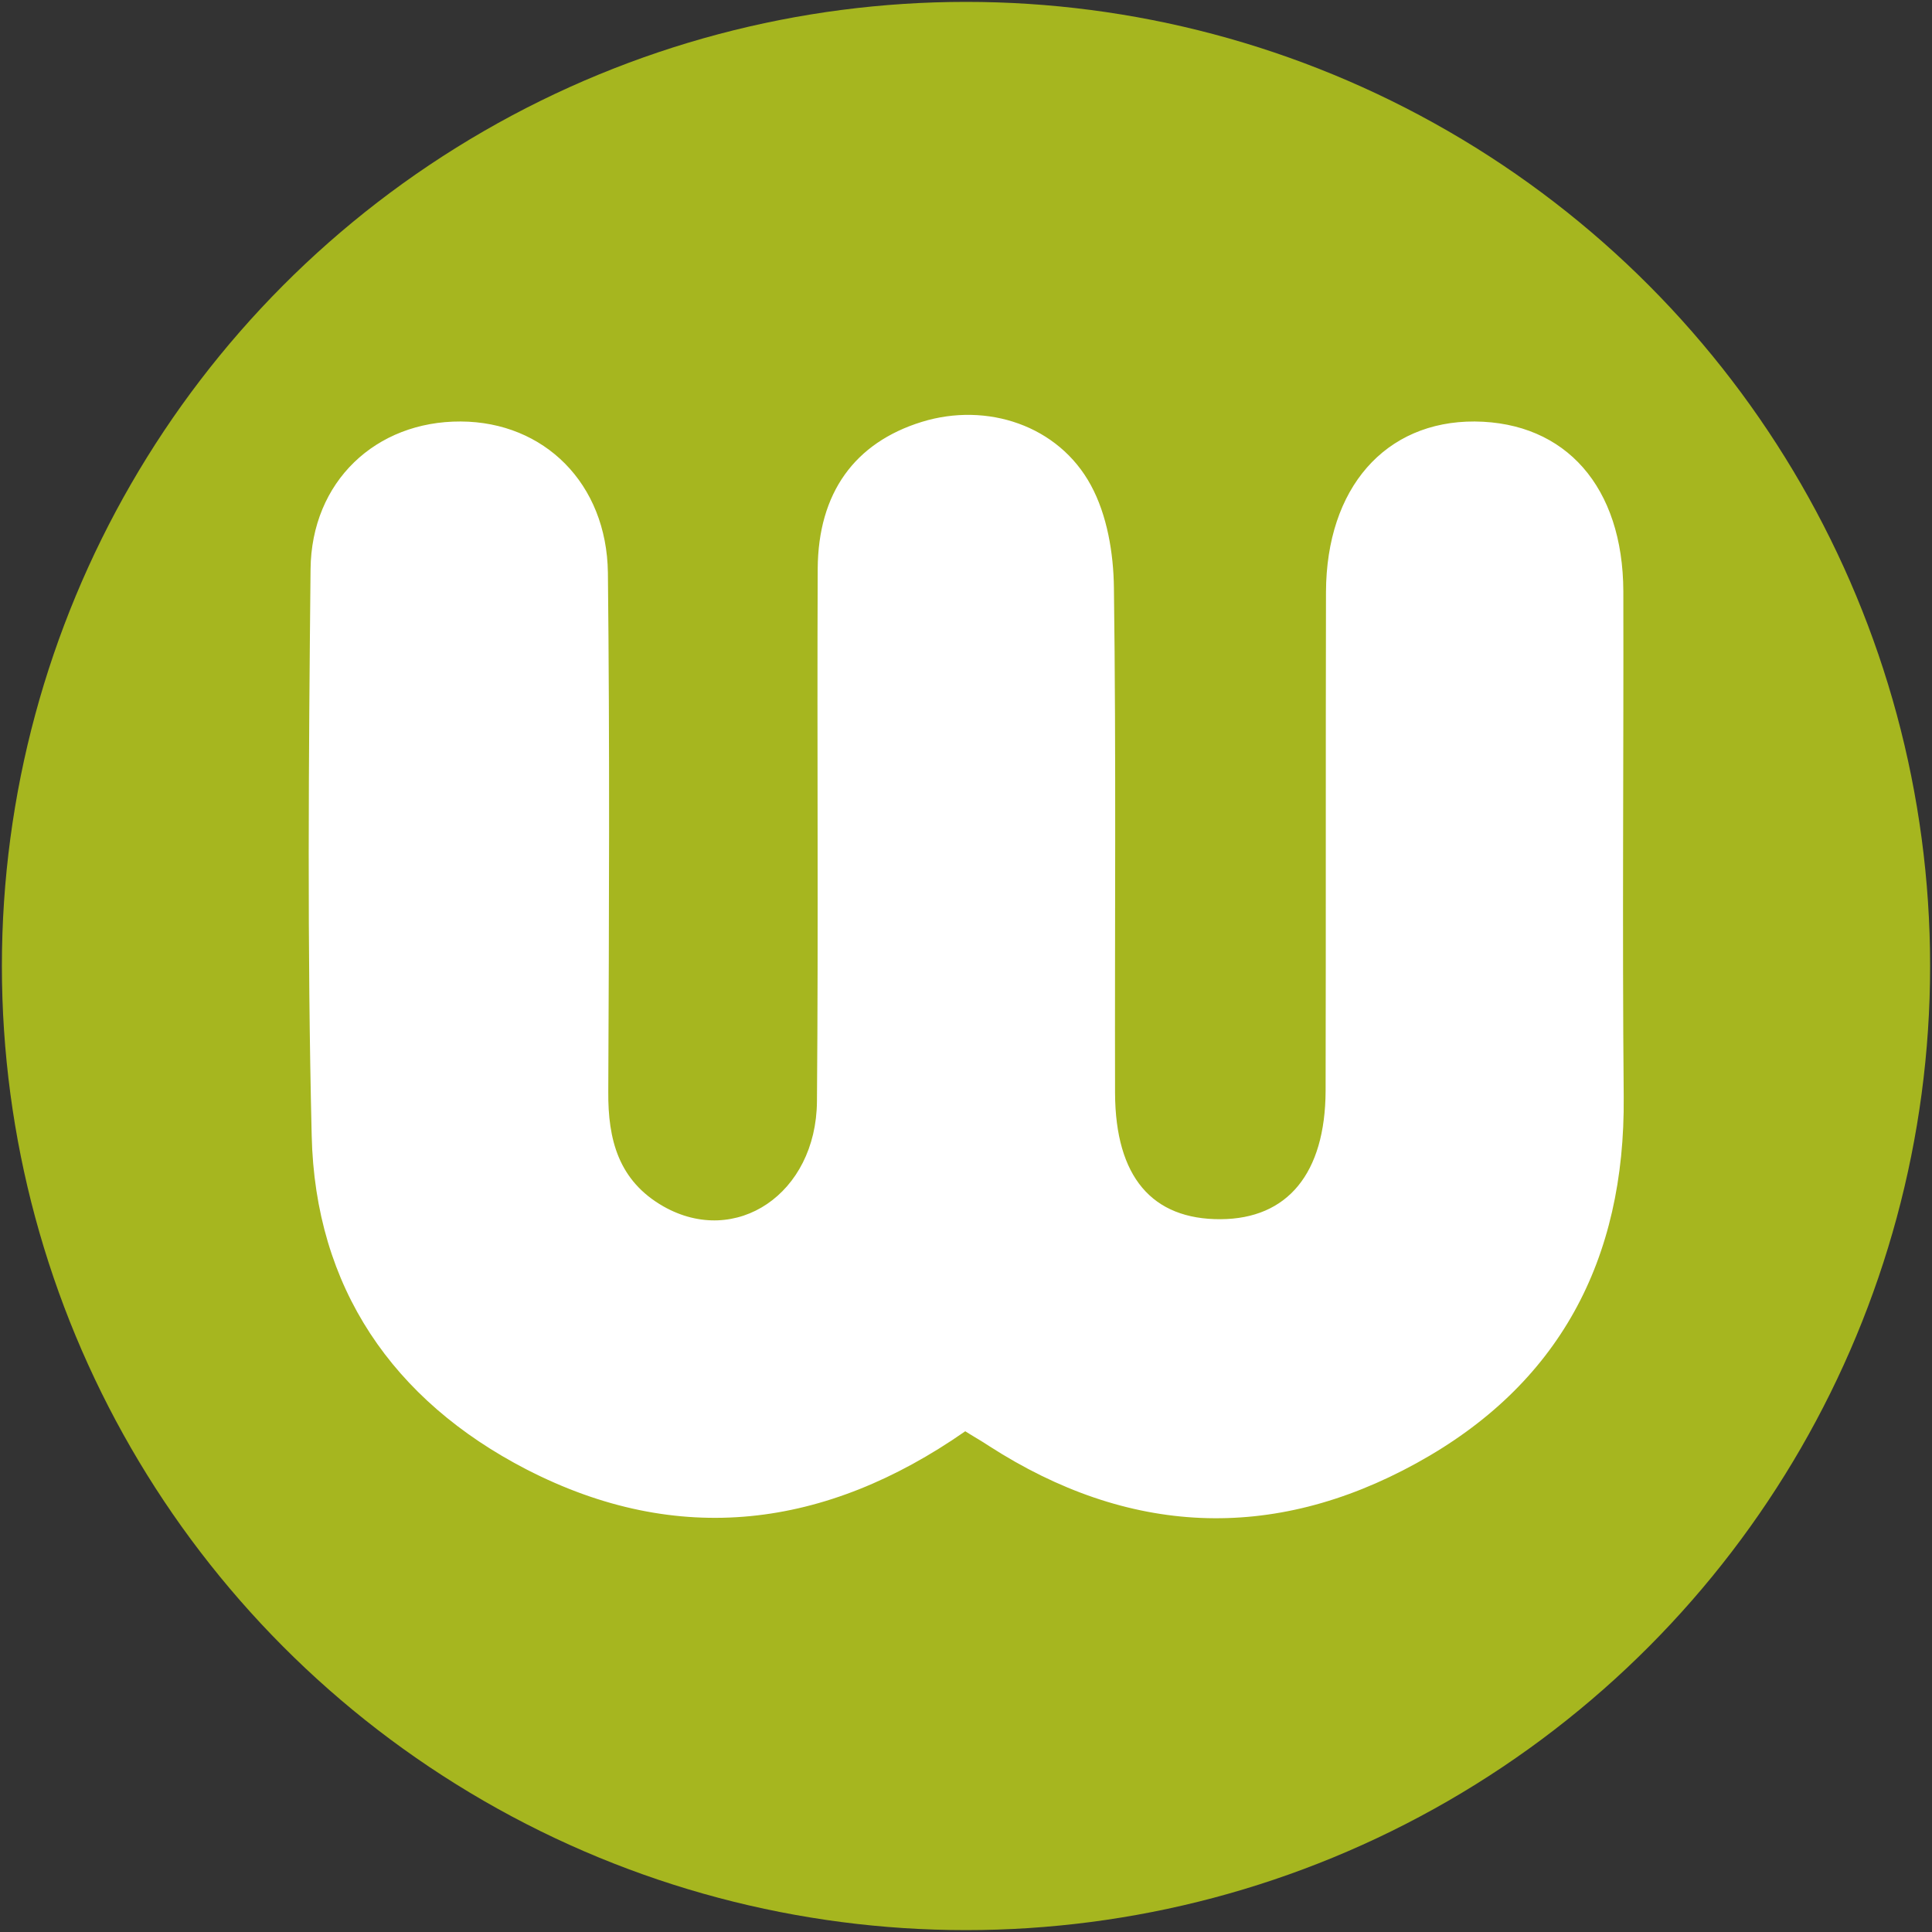
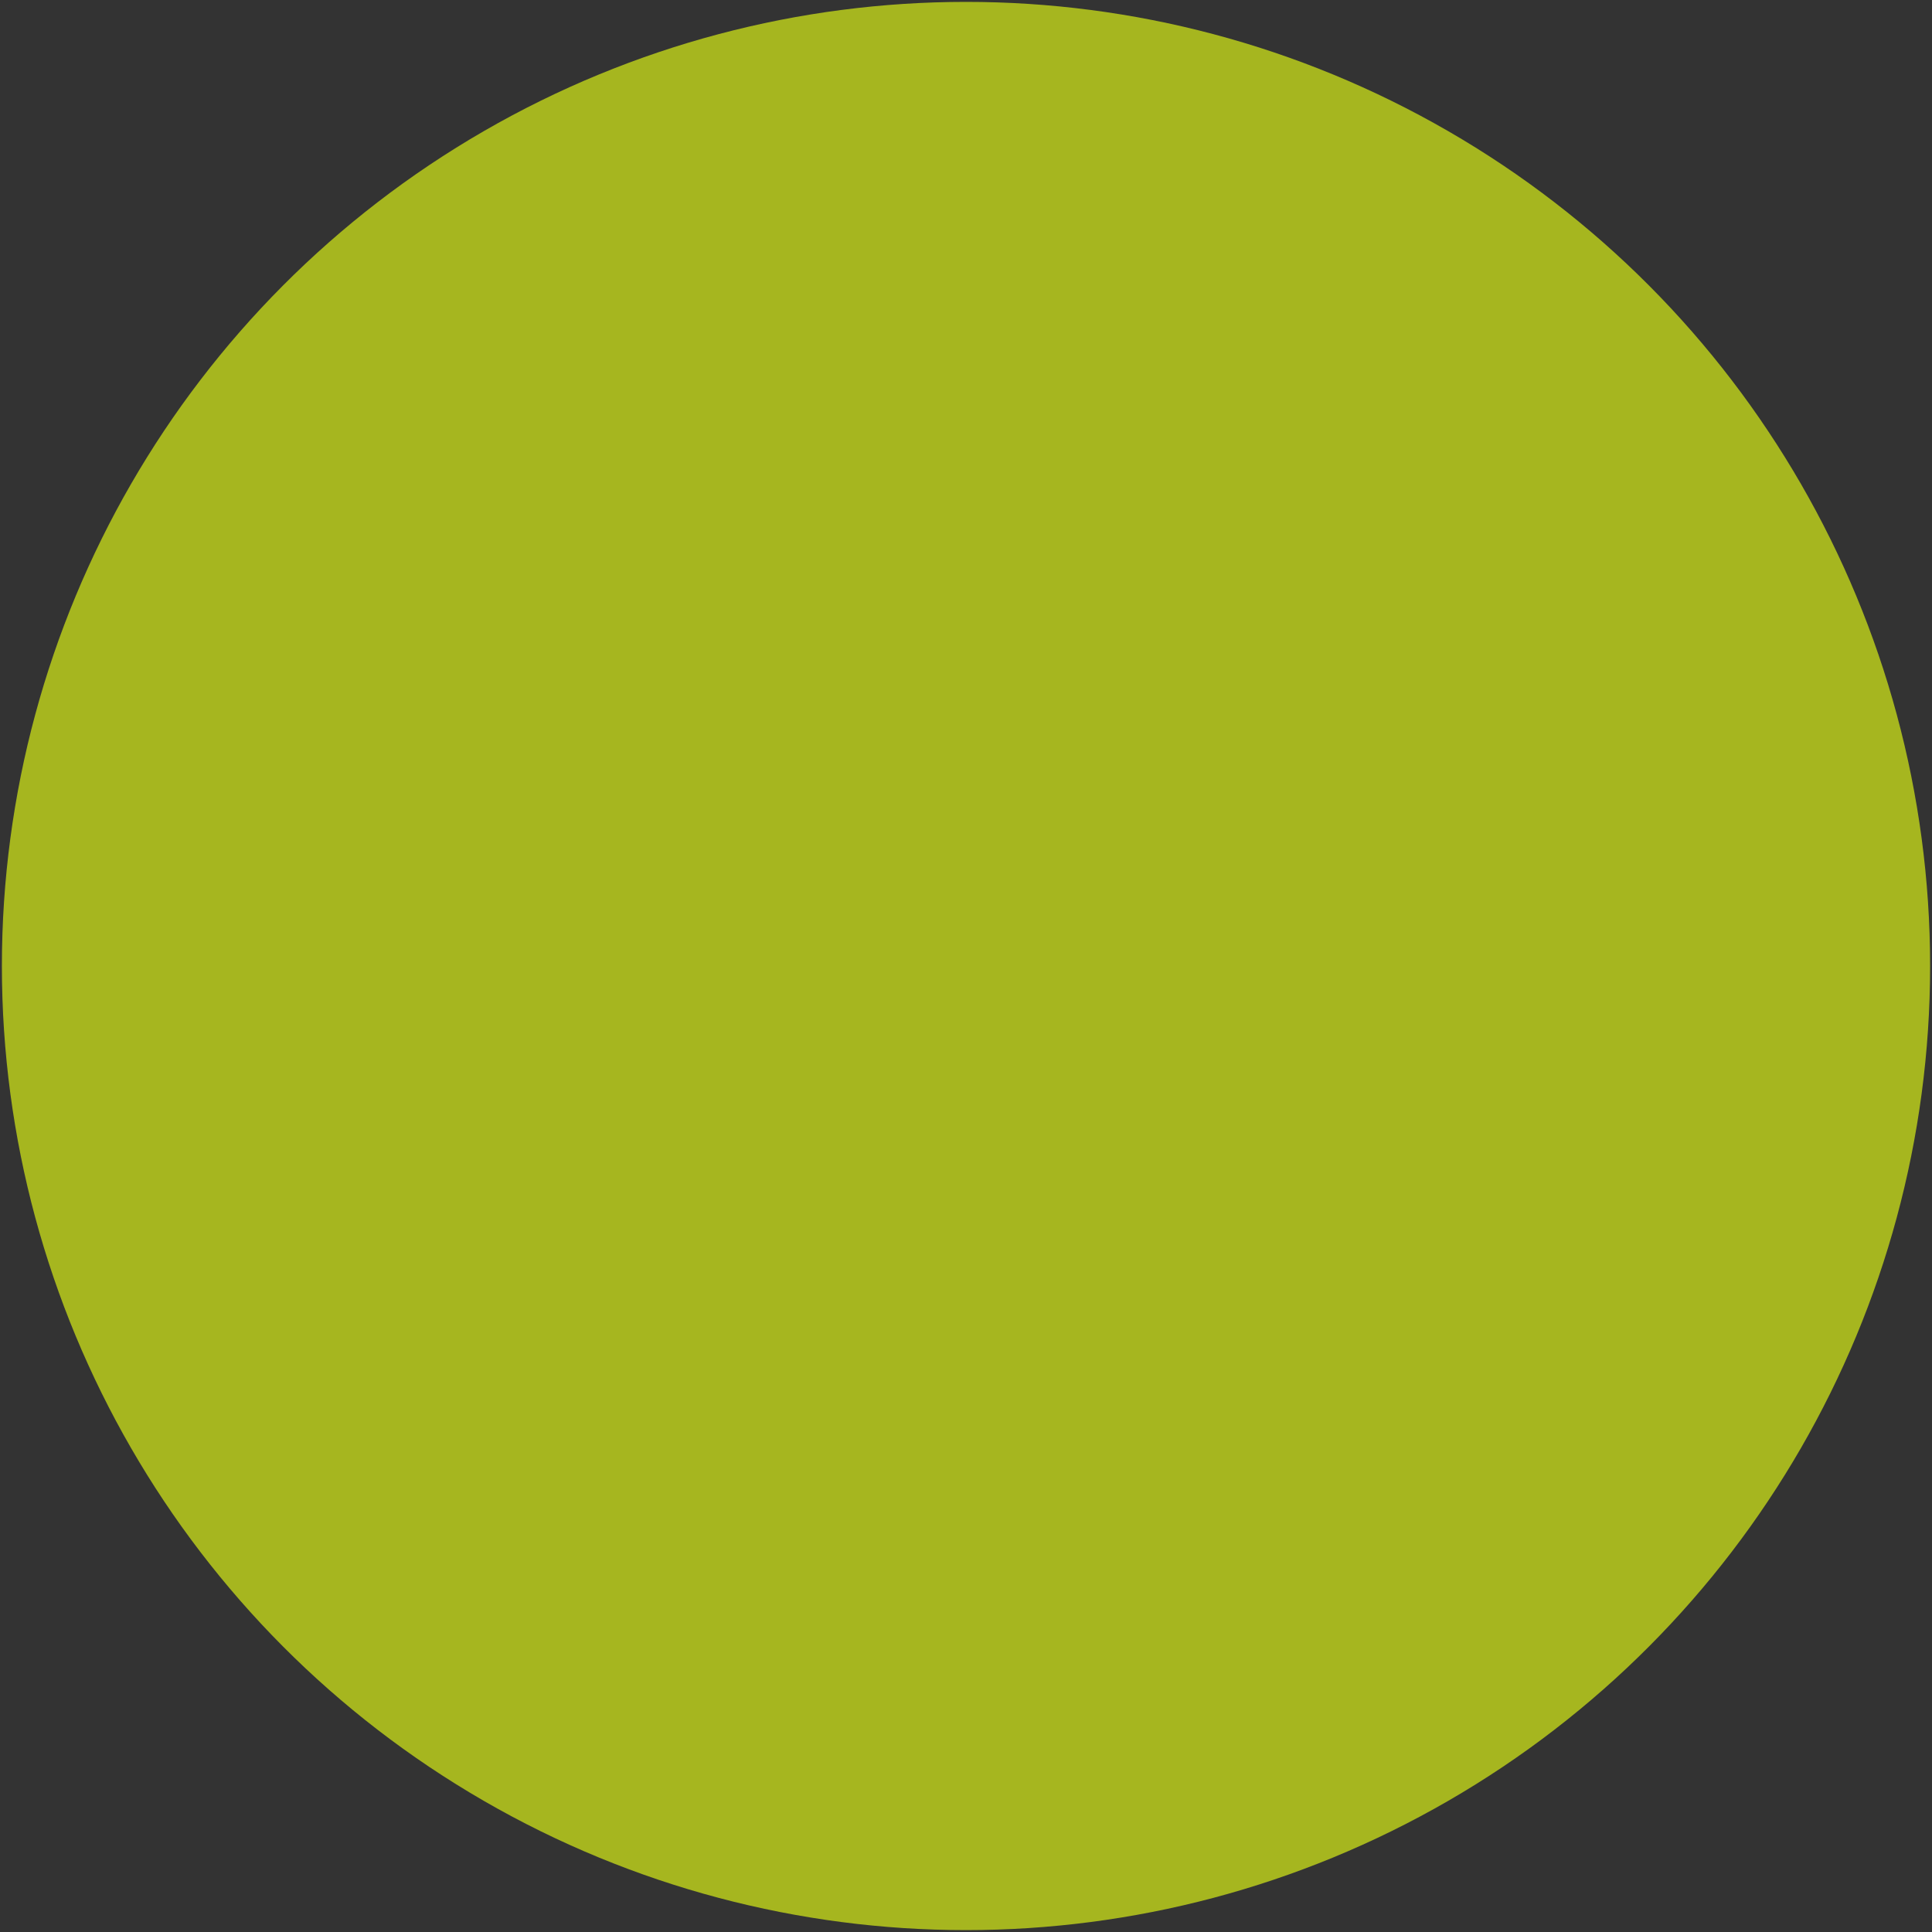
<svg xmlns="http://www.w3.org/2000/svg" id="Layer_1" x="0px" y="0px" viewBox="0 0 512 512" style="enable-background:new 0 0 512 512;" xml:space="preserve">
  <rect x="0" y="0" width="512" height="512" fill="#333333" stroke="none" />
  <style type="text/css">	.st0{fill:#A6B61F;}	.st1{fill:#FFFFFF;}</style>
  <g>
    <circle class="st0" cx="256" cy="256" r="255.5" />
-     <path class="st1" d="M255.8,379.3c-37,25.8-76.1,30.8-116.3,10.1c-35.4-18.3-56-48.2-56.9-88.5c-1.2-50-0.8-100-0.3-150  c0.2-23.3,17.3-39.3,39.8-39.2c22.1,0.1,38.7,16.4,39,40.1c0.5,45.8,0.3,91.7,0.1,137.5c-0.1,12.7,2.7,23.6,14.6,30.4  c19.2,10.9,40.5-3.3,40.7-27.8c0.4-47,0-94.1,0.2-141.1c0.1-20.2,9.8-33.5,27.6-39c17.2-5.3,36.2,0.9,44.8,16.8  c4.3,7.9,6,18,6.1,27.2c0.6,44.6,0.2,89.3,0.3,133.9c0.1,22.2,9.8,33.5,28,33.4c17.7-0.1,27.7-12.1,27.8-34  c0.1-44.1,0-88.1,0.1-132.2c0.1-27.6,15.7-45.3,39.4-45.2c24.2,0.2,39.3,17.4,39.4,45c0.1,44.7-0.3,89.3,0.1,134  c0.4,43.2-17.1,76.3-55,97.1c-38.2,21-76.4,19.1-113.2-4.6C260,381.8,258,380.7,255.8,379.3z" />
  </g>
</svg>